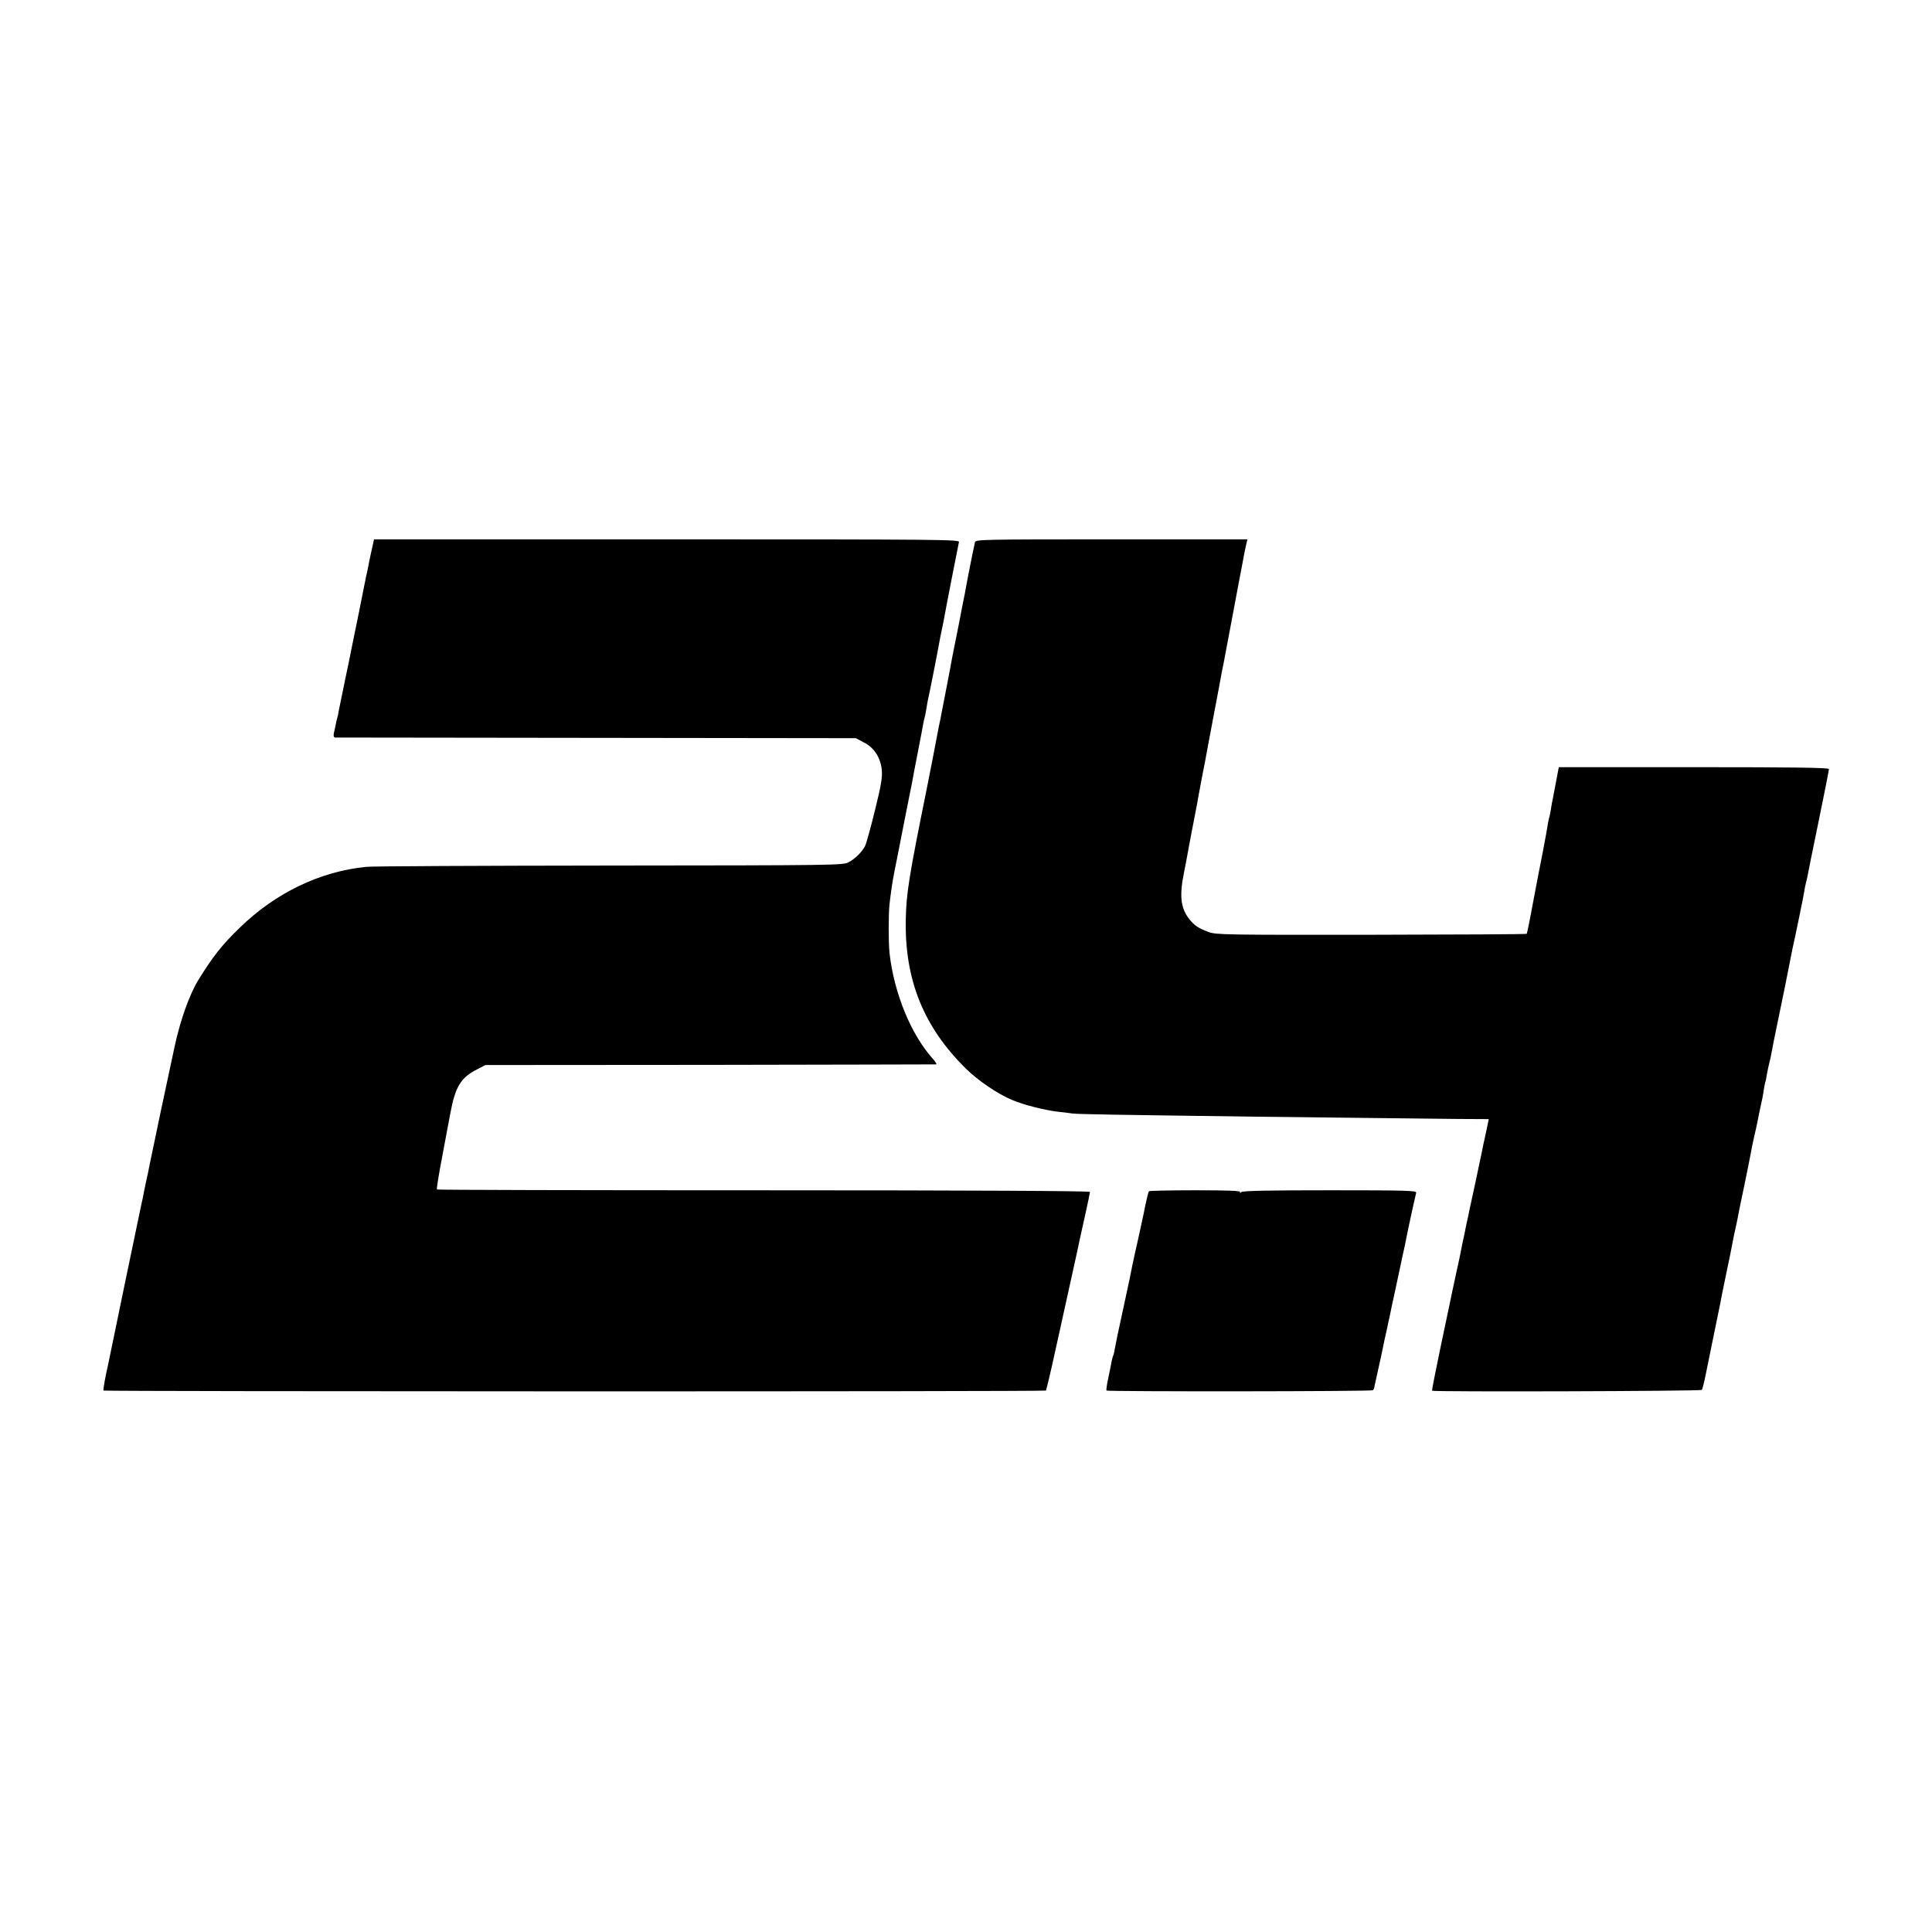
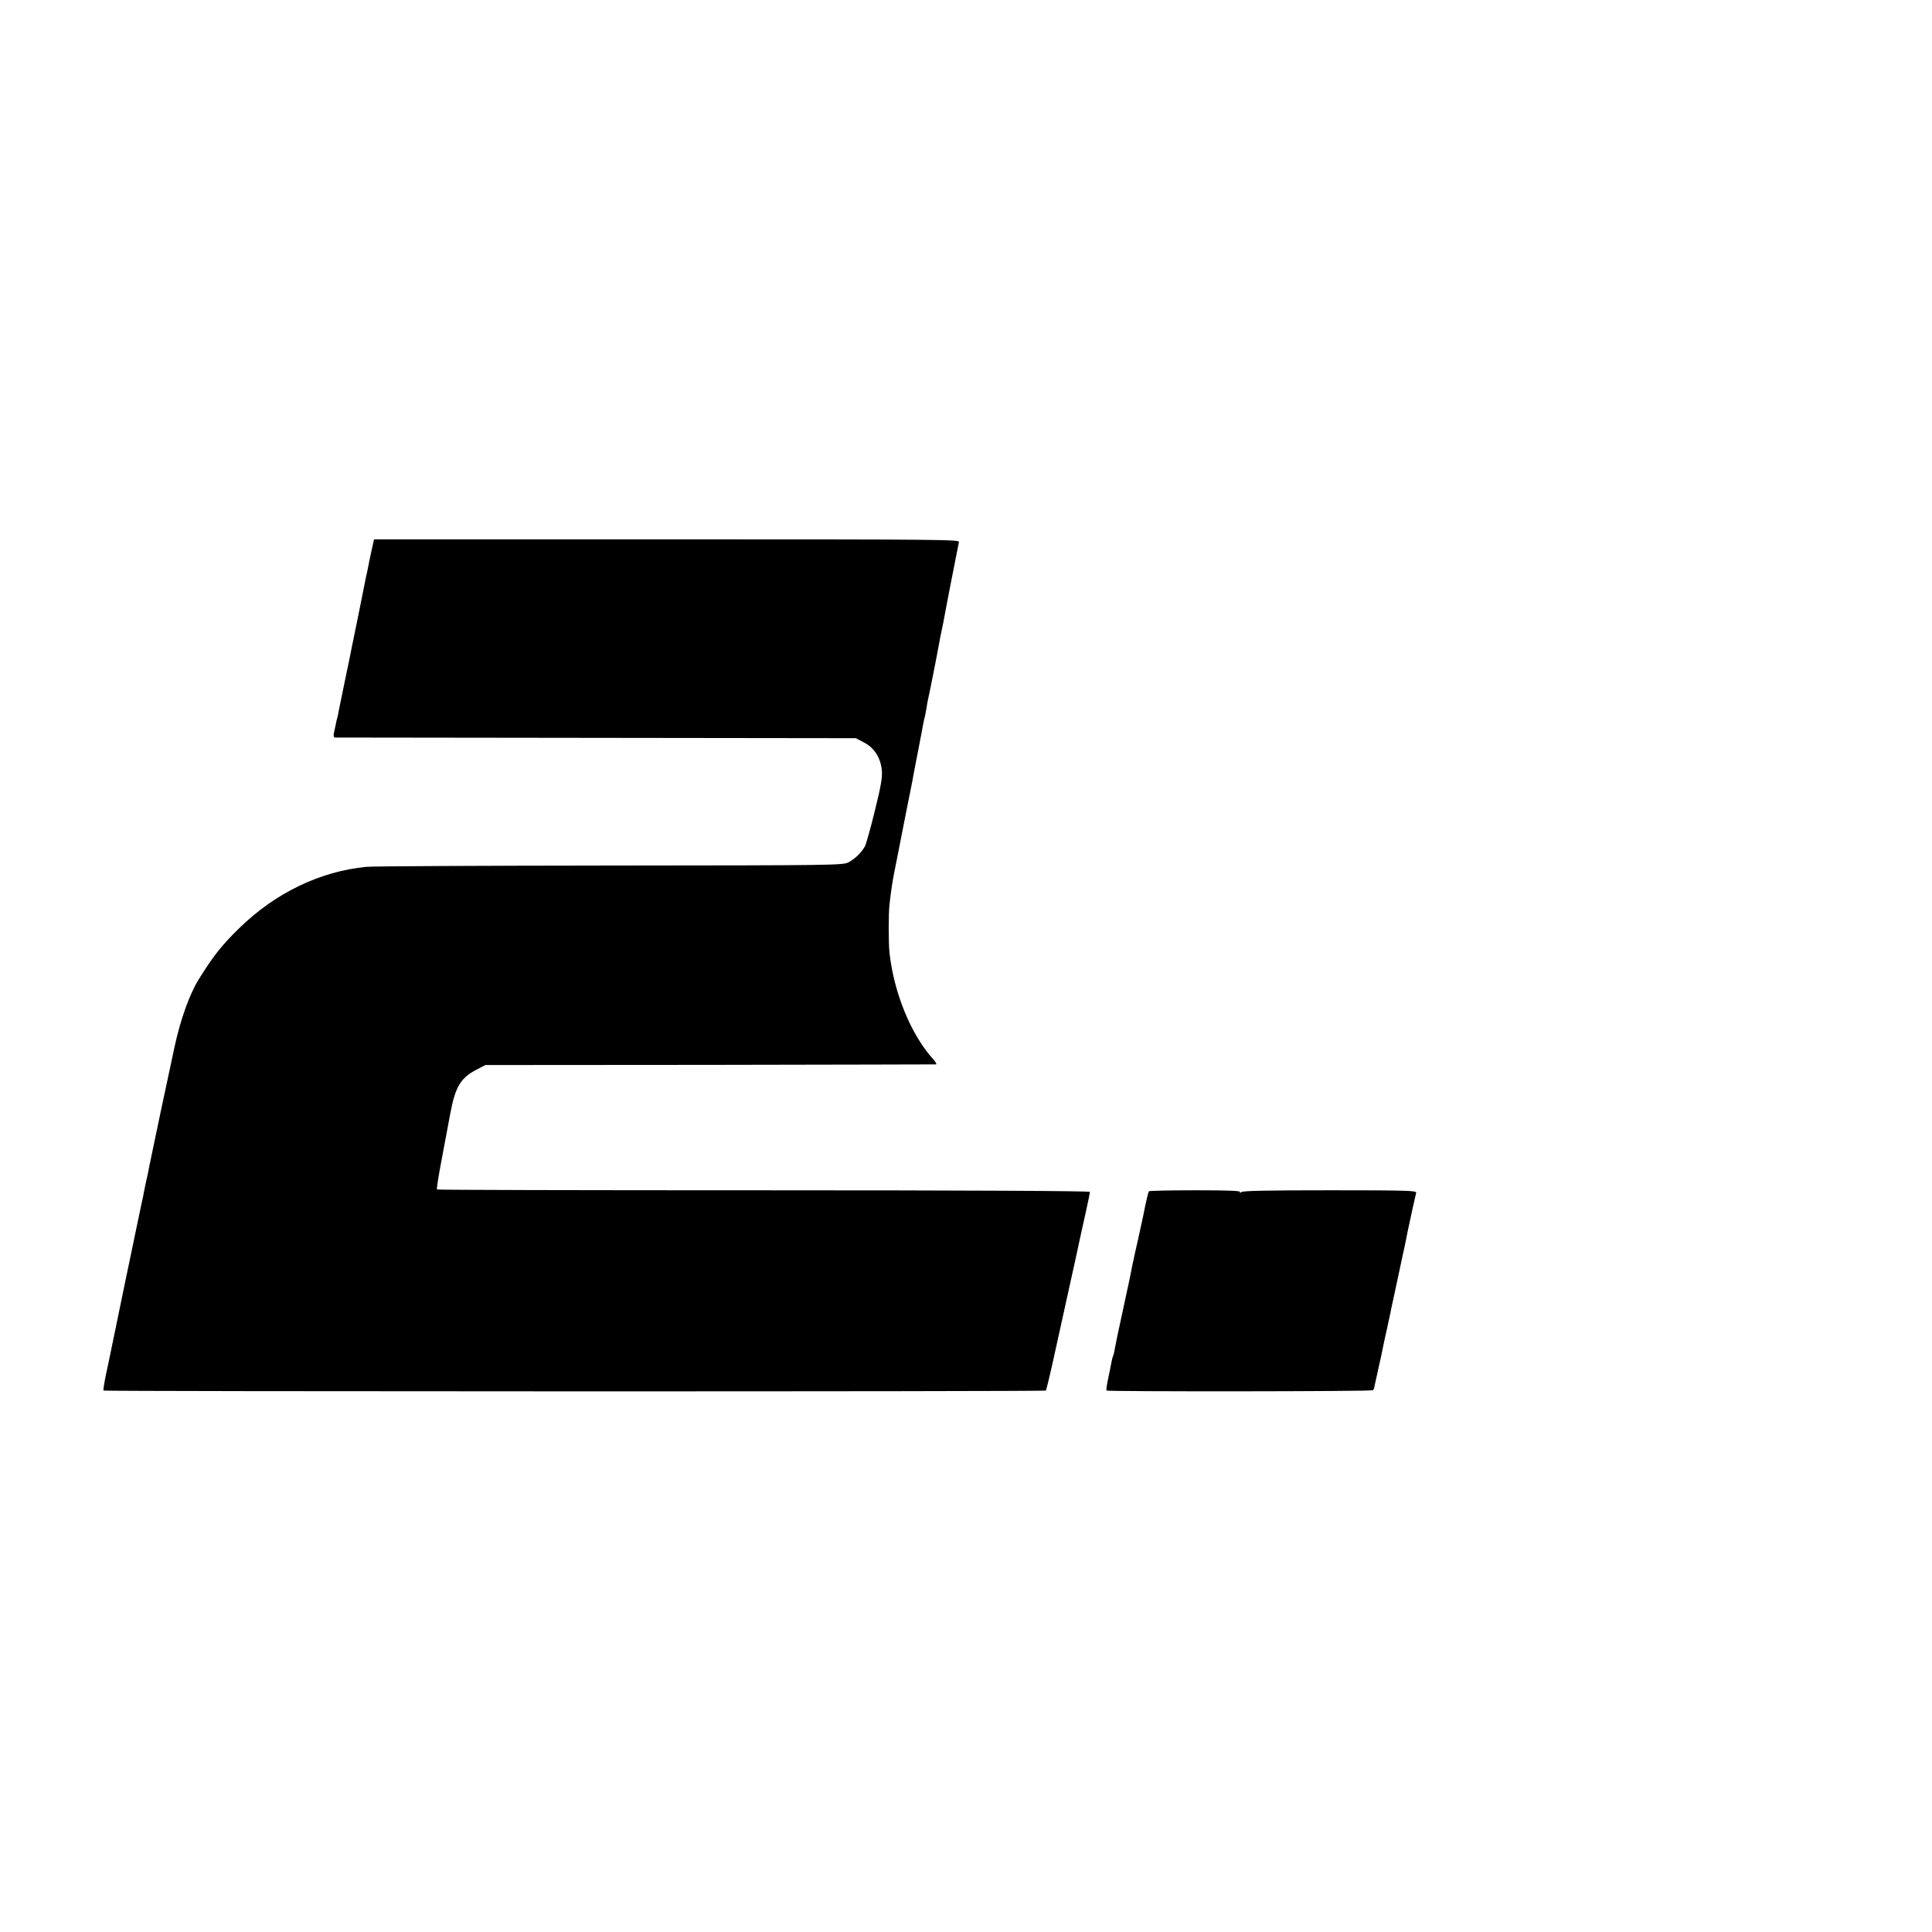
<svg xmlns="http://www.w3.org/2000/svg" version="1.0" width="1200pt" height="1200pt" viewBox="0 0 1200 1200" preserveAspectRatio="xMidYMid meet">
  <g transform="translate(0,1200) scale(0.1,-0.1)" fill="#000000" stroke="none">
    <path d="M2306 8573 c-9 -43 -19 -89 -21 -103 -3 -14 -7 -36 -11 -50 -3 -14 -7 -34 -9 -45 -2 -11 -20 -101 -40 -200 -20 -99 -39 -191 -42 -205 -2 -14 -20 -99 -39 -190 -19 -91 -37 -178 -40 -195 -2 -16 -7 -38 -10 -47 -3 -9 -7 -27 -9 -40 -3 -13 -7 -35 -11 -50 -4 -20 -1 -28 8 -29 7 0 738 -1 1623 -2 l1611 -2 49 -26 c64 -32 104 -94 112 -171 4 -45 -3 -92 -42 -249 -26 -107 -54 -207 -62 -224 -20 -38 -60 -78 -103 -101 -34 -18 -84 -19 -1482 -20 -795 -1 -1476 -4 -1512 -8 -287 -28 -565 -161 -790 -381 -109 -106 -163 -175 -253 -320 -56 -91 -112 -248 -148 -413 -33 -150 -149 -700 -159 -752 -2 -14 -11 -57 -20 -95 -8 -39 -17 -82 -19 -95 -3 -14 -8 -36 -11 -50 -6 -27 -186 -892 -192 -925 -2 -11 -13 -64 -25 -118 -11 -54 -19 -101 -16 -104 7 -6 5847 -7 5853 0 3 3 30 115 59 249 134 607 156 706 159 724 2 11 16 72 30 135 14 64 26 121 26 126 0 6 -733 10 -2025 10 -1114 0 -2028 2 -2031 5 -3 3 9 79 26 169 17 90 42 225 56 299 32 172 65 227 171 280 l48 25 1395 1 c767 1 1399 3 1404 3 6 1 -2 13 -15 29 -138 150 -246 411 -274 662 -7 62 -7 245 0 305 10 86 17 133 30 200 8 39 16 81 19 95 17 86 76 389 81 410 7 31 13 66 20 105 3 17 17 86 30 155 13 69 27 137 29 153 3 15 7 35 10 45 3 9 7 35 11 57 3 22 8 47 10 55 4 13 59 291 71 360 2 14 9 45 14 70 5 25 12 56 14 70 10 58 88 456 92 473 5 16 -86 17 -1814 17 l-1819 0 -17 -77z" />
-     <path d="M6056 8633 c-4 -15 -27 -126 -42 -206 -2 -12 -6 -33 -9 -47 -3 -14 -8 -41 -11 -60 -4 -19 -9 -44 -11 -55 -2 -11 -6 -31 -9 -45 -2 -14 -16 -83 -30 -155 -15 -71 -28 -141 -31 -155 -2 -14 -17 -92 -33 -175 -16 -82 -31 -161 -34 -175 -2 -14 -7 -36 -10 -50 -3 -14 -8 -36 -10 -50 -8 -44 -54 -282 -70 -360 -111 -548 -127 -650 -130 -810 -8 -375 111 -670 375 -929 74 -73 198 -157 285 -193 70 -30 205 -64 284 -73 30 -3 71 -8 90 -11 39 -5 312 -9 1150 -20 300 -3 658 -8 795 -9 138 -2 338 -4 446 -5 l196 -1 -14 -67 c-8 -37 -16 -76 -19 -87 -2 -11 -6 -29 -8 -40 -2 -11 -12 -56 -21 -100 -9 -44 -18 -87 -20 -95 -13 -60 -35 -160 -39 -180 -2 -14 -9 -45 -15 -70 -5 -25 -12 -56 -14 -70 -3 -14 -8 -36 -11 -50 -3 -14 -8 -36 -10 -50 -2 -14 -18 -88 -35 -165 -17 -77 -32 -151 -35 -165 -3 -14 -30 -142 -60 -285 -30 -143 -53 -261 -51 -263 7 -8 1668 -3 1675 5 4 4 14 44 23 88 9 44 32 157 51 250 19 94 37 181 40 195 2 14 18 93 35 175 18 83 34 164 37 180 3 17 11 59 19 95 8 36 17 76 19 90 2 14 20 102 40 195 19 94 38 186 41 205 3 19 12 63 20 98 8 34 17 74 20 90 6 32 10 51 23 112 6 25 14 65 17 90 4 24 8 47 10 50 2 3 6 23 9 45 4 22 11 56 16 75 5 19 12 51 15 70 3 19 19 98 35 175 31 152 37 180 46 223 22 109 34 170 38 192 3 14 7 34 9 45 18 80 69 327 73 355 3 19 7 43 10 52 3 10 7 29 10 42 2 13 33 167 69 341 36 174 65 322 65 328 0 9 -200 12 -839 12 l-839 0 -17 -90 c-9 -49 -19 -99 -21 -110 -3 -11 -7 -36 -10 -55 -3 -19 -7 -43 -10 -52 -6 -20 -10 -43 -18 -94 -4 -22 -15 -82 -25 -134 -11 -52 -36 -185 -57 -295 -20 -110 -39 -202 -41 -205 -3 -3 -437 -5 -966 -6 -900 -1 -964 0 -1010 17 -64 24 -90 41 -123 84 -51 68 -59 142 -30 285 8 41 18 91 21 110 3 19 17 91 30 160 13 69 26 136 29 150 2 14 12 66 21 115 9 50 19 99 21 110 2 11 6 31 9 45 2 14 7 36 9 50 3 14 23 124 46 245 23 121 44 231 46 245 2 14 9 45 14 70 5 25 27 142 49 260 22 118 43 229 46 245 3 17 12 64 20 105 7 41 18 94 23 118 l10 42 -843 0 c-795 0 -844 -1 -849 -17z" />
    <path d="M7136 4601 c-4 -7 -16 -57 -23 -91 -2 -14 -13 -65 -24 -115 -11 -49 -22 -99 -24 -110 -3 -11 -10 -45 -17 -75 -6 -30 -12 -57 -13 -60 -2 -9 -15 -75 -19 -95 -2 -11 -23 -105 -45 -209 -23 -104 -44 -205 -47 -225 -3 -20 -8 -39 -11 -44 -2 -4 -6 -20 -9 -35 -2 -15 -12 -60 -20 -100 -9 -40 -14 -76 -11 -79 8 -7 1648 -6 1655 2 3 3 7 11 8 18 1 7 10 46 19 87 9 41 18 84 21 95 2 11 13 63 24 115 12 52 23 104 25 115 3 11 7 31 10 45 3 14 7 34 9 45 3 11 21 97 41 190 20 94 38 179 41 190 2 11 6 31 9 45 3 14 7 34 9 45 11 54 48 222 52 236 4 14 -48 16 -533 16 -383 0 -542 -3 -552 -11 -11 -8 -13 -8 -8 0 4 8 -74 11 -279 11 -157 0 -286 -3 -288 -6z" />
  </g>
</svg>